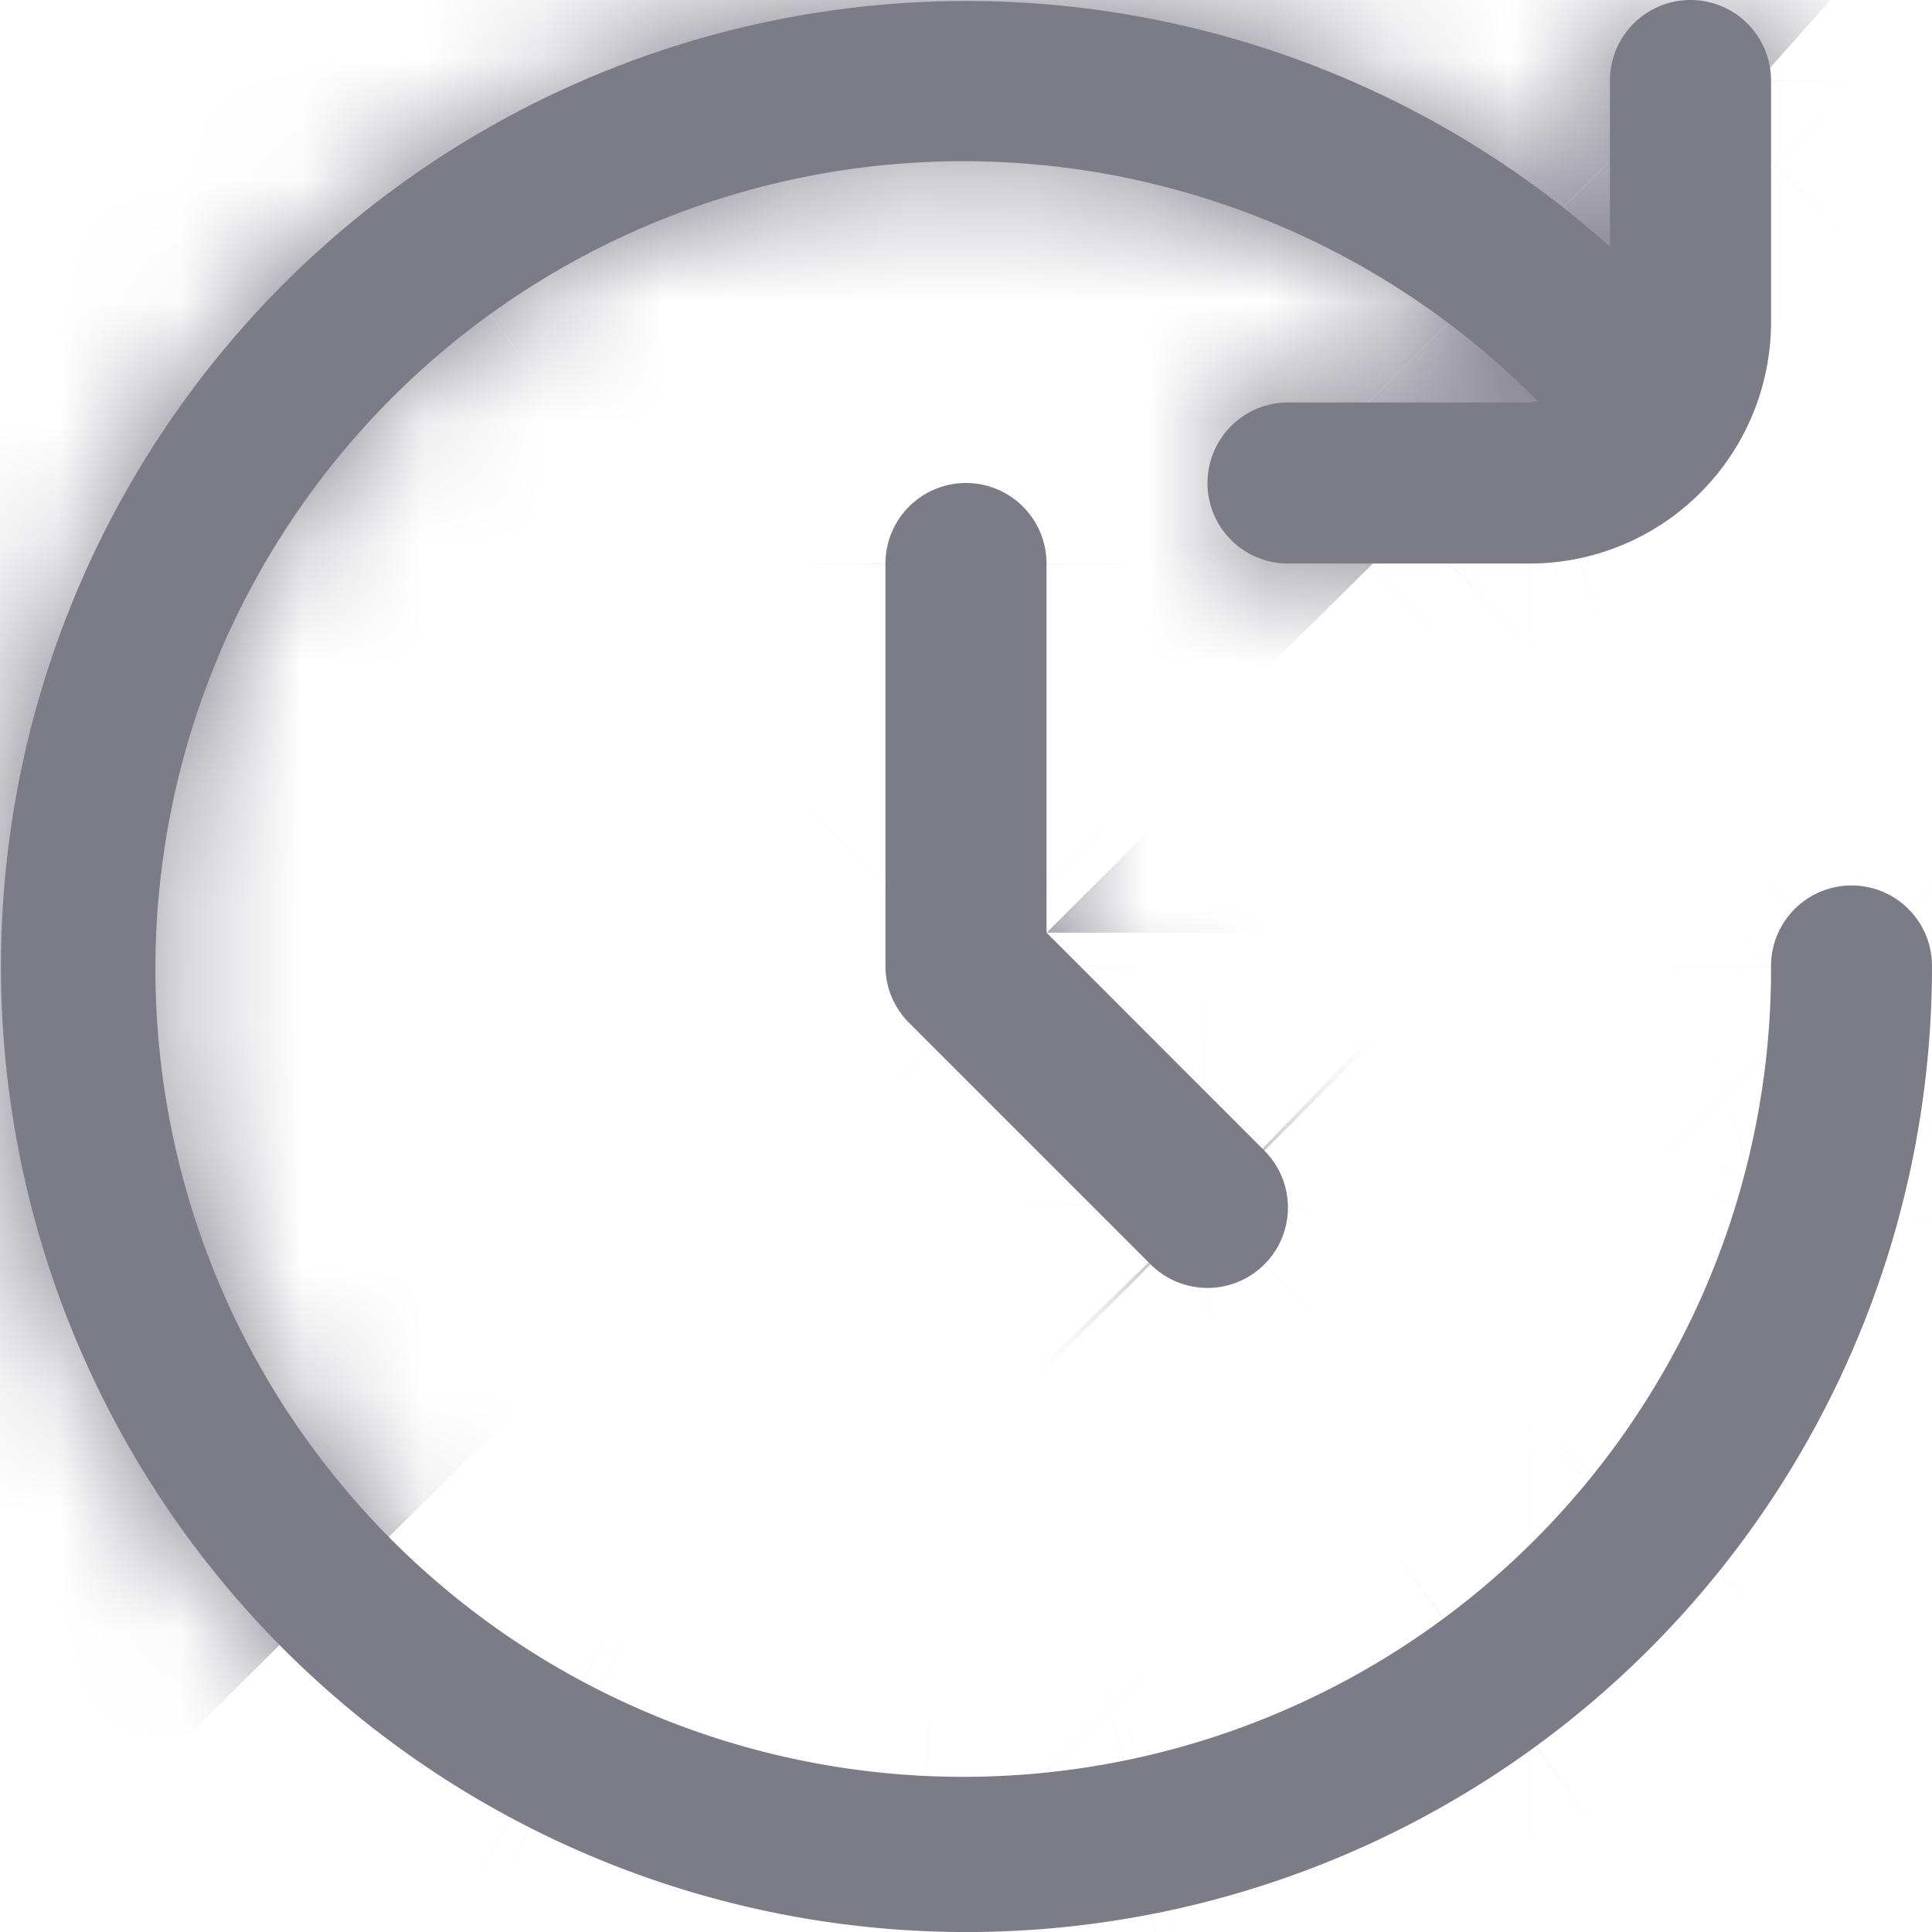
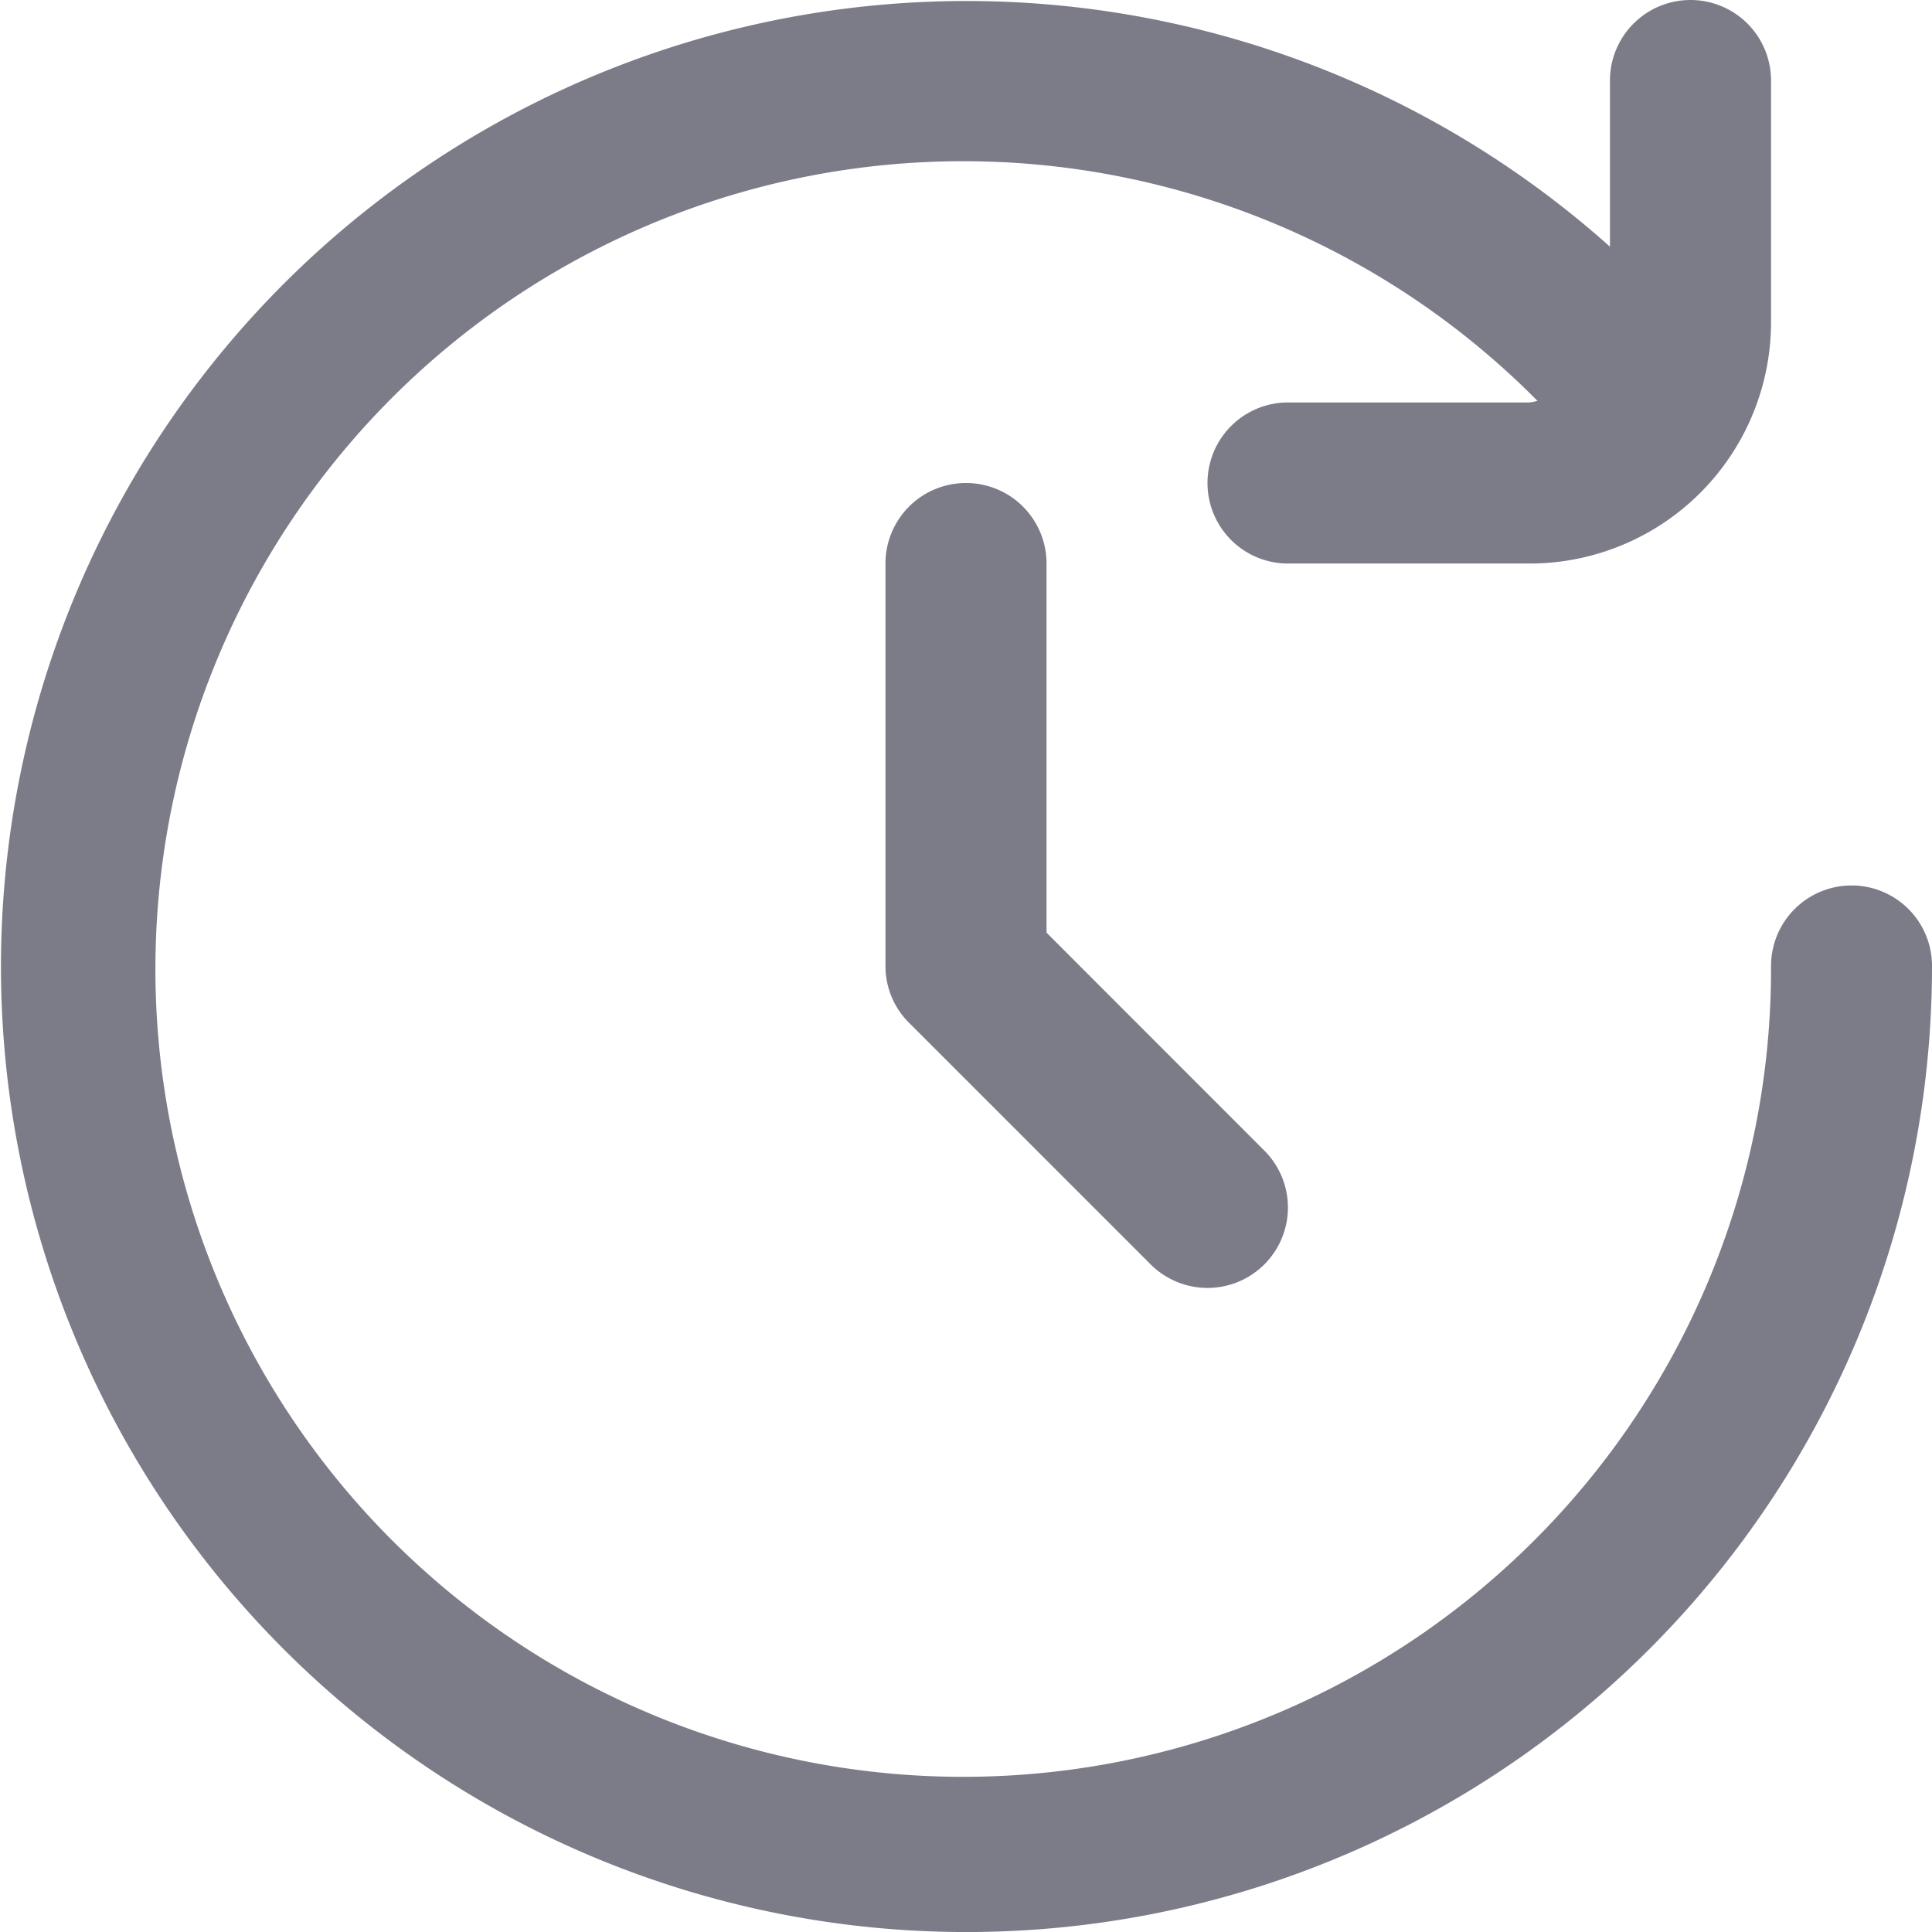
<svg xmlns="http://www.w3.org/2000/svg" width="16" height="16" viewBox="0 0 16 16" fill="none">
  <g clip-path="url(#clip0_23_3054)">
    <mask id="path-1-inside-1_23_3054" fill="#fff">
      <path d="M15.333 7.333a.667.667 0 00-.666.667 6.69 6.69 0 11-1.934-4.68.575.575 0 01-.066.013h-2a.667.667 0 100 1.334h2a2 2 0 002-2v-2a.667.667 0 00-1.334 0v1.376A7.996 7.996 0 1016 8a.666.666 0 00-.667-.667z" />
    </mask>
    <path d="M15.333 7.333a.667.667 0 00-.666.667 6.69 6.69 0 11-1.934-4.68.575.575 0 01-.066.013h-2a.667.667 0 100 1.334h2a2 2 0 002-2v-2a.667.667 0 00-1.334 0v1.376A7.996 7.996 0 1016 8a.666.666 0 00-.667-.667z" fill="#7C7B88" />
-     <path d="M14.667 8H-6.667v.075L14.667 8zm-1.934-4.68l5.614 20.58 35.24-9.612-25.686-25.97L12.733 3.318zm-.066.013v21.334h1.578l1.56-.233-3.138-21.1zm0 1.334V26 4.667zm2-2H36 14.667zM14 0v-21.333V0zm-.667 2.043L-.885 17.947l35.552 31.785V2.043H13.333zM16 8H-5.333v.012L16 8zm-.667-22A22 22 0 00-.223-7.556l30.17 30.17a20.667 20.667 0 01-14.614 6.053V-14zM-.223-7.556A22 22 0 00-6.667 8H36a20.666 20.666 0 01-6.053 14.613L-.223-7.557zm-6.444 15.63A14.644 14.644 0 01-3.365-1.24l33.046 26.99A28.023 28.023 0 0036 7.924l-42.667.15zm3.302-9.314a14.644 14.644 0 018.468-5.096l8.376 41.837a28.022 28.022 0 0016.202-9.752L-3.365-1.24zm8.468-5.096a14.644 14.644 0 019.776 1.444L-5.23 32.738a28.022 28.022 0 0018.708 2.763L5.103-6.336zm9.776 1.444a14.644 14.644 0 016.633 7.325L-17.923 18.72A28.023 28.023 0 00-5.229 32.74L14.879-4.892zm6.633 7.325a14.644 14.644 0 01.47 9.871L-18.821-.168a28.023 28.023 0 00.898 18.89l39.435-16.29zm.47 9.871a14.644 14.644 0 01-5.908 7.922l-23.59-35.553A28.022 28.022 0 00-18.82-.168l40.803 12.472zm-5.908 7.922a14.644 14.644 0 01-9.596 2.364l4.368-42.442a28.023 28.023 0 00-18.362 4.525l23.59 35.553zM6.478 22.59a14.645 14.645 0 01-8.912-4.269L27.9-11.683a28.022 28.022 0 00-17.055-8.17L6.478 22.592zm.641-39.852a20.752 20.752 0 012.408-.506l6.279 42.202a21.915 21.915 0 002.541-.533L7.12-17.262zM12.667-18h-2v42.667h2V-18zm-2 0A22 22 0 00-4.89-11.556l30.17 30.17a20.666 20.666 0 01-14.613 6.053V-18zM-4.89-11.556A22 22 0 00-11.333 4h42.666a20.667 20.667 0 01-6.053 14.613l-30.17-30.17zM-11.333 4A22 22 0 00-4.89 19.556l30.17-30.17A20.667 20.667 0 0131.333 4h-42.666zm6.443 15.556A22 22 0 0010.667 26v-42.667a20.666 20.666 0 0114.613 6.054l-30.17 30.17zM10.667 26h2v-42.667h-2V26zm2 0a23.333 23.333 0 0016.499-6.834l-30.17-30.17a19.333 19.333 0 0113.67-5.663V26zm16.499-6.834A23.333 23.333 0 0036 2.666H-6.667a19.333 19.333 0 015.663-13.67l30.17 30.17zM36 2.666v-2H-6.667v2H36zm0-2a22 22 0 00-6.444-15.556L-.614 15.28A20.667 20.667 0 01-6.667.667H36zM29.556-14.89A22 22 0 0014-21.333v42.666A20.666 20.666 0 01-.614 15.28l30.17-30.17zM14-21.333A22 22 0 00-1.556-14.89l30.17 30.17A20.666 20.666 0 0114 21.333v-42.666zM-1.556-14.89A22 22 0 00-8 .667h42.667a20.667 20.667 0 01-6.054 14.613l-30.17-30.17zM-8 .667v1.376h42.667V.667H-8zm35.552-14.528a29.33 29.33 0 00-18.106-7.428L7.348 21.326a13.337 13.337 0 01-8.233-3.379L27.552-13.86zM9.446-21.289A29.33 29.33 0 00-9.3-15.675l25.175 34.448a13.337 13.337 0 01-8.526 2.553L9.446-21.29zM-9.3-15.675A29.33 29.33 0 00-20.344.482l41.24 10.943a13.337 13.337 0 01-5.023 7.348L-9.3-15.675zM-20.344.482a29.33 29.33 0 001.579 19.506L20.177 2.555a13.338 13.338 0 01.718 8.87L-20.345.482zm1.579 19.506A29.33 29.33 0 00-5.268 34.16L14.04-3.889a13.338 13.338 0 016.138 6.444l-38.942 17.433zM-5.268 34.16a29.33 29.33 0 0019.407 2.526L5.214-5.038a13.337 13.337 0 018.825 1.149L-5.268 34.159zm19.407 2.526A29.33 29.33 0 0030.814 26.44L-2.369-.38a13.337 13.337 0 017.583-4.659l8.925 41.723zM30.814 26.44a29.33 29.33 0 006.52-18.453l-42.667.024A13.337 13.337 0 01-2.37-.38l33.183 26.82zM37.334 8A22 22 0 0030.89-7.556L.72 22.614A20.666 20.666 0 01-5.333 8h42.666zM30.89-7.556A22 22 0 0015.333-14v42.667A20.667 20.667 0 01.72 22.613l30.17-30.17z" fill="#7C7B88" mask="url(#path-1-inside-1_23_3054)" />
    <mask id="path-3-inside-2_23_3054" fill="#fff">
-       <path d="M8 4a.667.667 0 00-.667.667V8c0 .177.07.346.196.471l2 2a.666.666 0 00.942-.942L8.667 7.724V4.667A.667.667 0 008 4z" />
-     </mask>
+       </mask>
    <path d="M8 4a.667.667 0 00-.667.667V8c0 .177.07.346.196.471l2 2a.666.666 0 00.942-.942L8.667 7.724V4.667A.667.667 0 008 4z" fill="#7C7B88" />
-     <path d="M7.333 8H-14v.005L7.333 8zm.196.471L22.614-6.614l-.003-.002L7.53 8.471zm2 2L-5.556 25.556l.13.131.134.13L9.528 10.47zm.942-.942l15.345-14.82-.128-.134-.132-.131L10.471 9.529zM8.667 7.724h-21.334v8.837l6.249 6.248L8.667 7.724zM8-17.333A22 22 0 00-7.556-10.89l30.17 30.17A20.667 20.667 0 018 25.333v-42.666zM-7.556-10.89A22 22 0 00-14 4.667h42.667a20.666 20.666 0 01-6.053 14.613l-30.17-30.17zM-14 4.667V8h42.667V4.667H-14zm0 3.338a22 22 0 006.446 15.554L22.611-6.616a20.667 20.667 0 016.056 14.611L-14 8.005zm6.444 15.551l2 2 30.17-30.17-2-2-30.17 30.17zm2.264 2.26a22 22 0 0015.475 6.175l-.37-42.665a20.667 20.667 0 0114.536 5.8l-29.64 30.69zm15.475 6.175a22 22 0 0015.365-6.443l-30.17-30.17a20.667 20.667 0 0114.434-6.052l.371 42.665zm15.365-6.443a22 22 0 006.443-15.365l-42.665-.37A20.667 20.667 0 01-4.622-4.623l30.17 30.17zm6.443-15.365a22 22 0 00-6.175-15.475L-4.874 24.35a20.667 20.667 0 01-5.8-14.537l42.665.371zm-6.435-15.74L23.752-7.36l-30.17 30.17 1.804 1.805 30.17-30.17zM30 7.725V4.667h-42.667v3.057H30zm0-3.057a22 22 0 00-6.444-15.557l-30.17 30.17a20.667 20.667 0 01-6.053-14.613H30zM23.556-10.89A22 22 0 008-17.333v42.666A20.667 20.667 0 01-6.613 19.28l30.17-30.17z" fill="#7C7B88" mask="url(#path-3-inside-2_23_3054)" />
+     <path d="M7.333 8H-14v.005L7.333 8zm.196.471L22.614-6.614l-.003-.002L7.53 8.471zm2 2L-5.556 25.556l.13.131.134.13L9.528 10.47zm.942-.942l15.345-14.82-.128-.134-.132-.131L10.471 9.529zM8.667 7.724h-21.334v8.837l6.249 6.248L8.667 7.724zM8-17.333A22 22 0 00-7.556-10.89l30.17 30.17A20.667 20.667 0 018 25.333v-42.666zM-7.556-10.89A22 22 0 00-14 4.667h42.667a20.666 20.666 0 01-6.053 14.613l-30.17-30.17zM-14 4.667h42.667V4.667H-14zm0 3.338a22 22 0 006.446 15.554L22.611-6.616a20.667 20.667 0 016.056 14.611L-14 8.005zm6.444 15.551l2 2 30.17-30.17-2-2-30.17 30.17zm2.264 2.26a22 22 0 0015.475 6.175l-.37-42.665a20.667 20.667 0 0114.536 5.8l-29.64 30.69zm15.475 6.175a22 22 0 0015.365-6.443l-30.17-30.17a20.667 20.667 0 0114.434-6.052l.371 42.665zm15.365-6.443a22 22 0 006.443-15.365l-42.665-.37A20.667 20.667 0 01-4.622-4.623l30.17 30.17zm6.443-15.365a22 22 0 00-6.175-15.475L-4.874 24.35a20.667 20.667 0 01-5.8-14.537l42.665.371zm-6.435-15.74L23.752-7.36l-30.17 30.17 1.804 1.805 30.17-30.17zM30 7.725V4.667h-42.667v3.057H30zm0-3.057a22 22 0 00-6.444-15.557l-30.17 30.17a20.667 20.667 0 01-6.053-14.613H30zM23.556-10.89A22 22 0 008-17.333v42.666A20.667 20.667 0 01-6.613 19.28l30.17-30.17z" fill="#7C7B88" mask="url(#path-3-inside-2_23_3054)" />
  </g>
  <defs>
    <clipPath id="clip0_23_3054">
      <path fill="#fff" d="M0 0h16v16H0z" />
    </clipPath>
  </defs>
</svg>